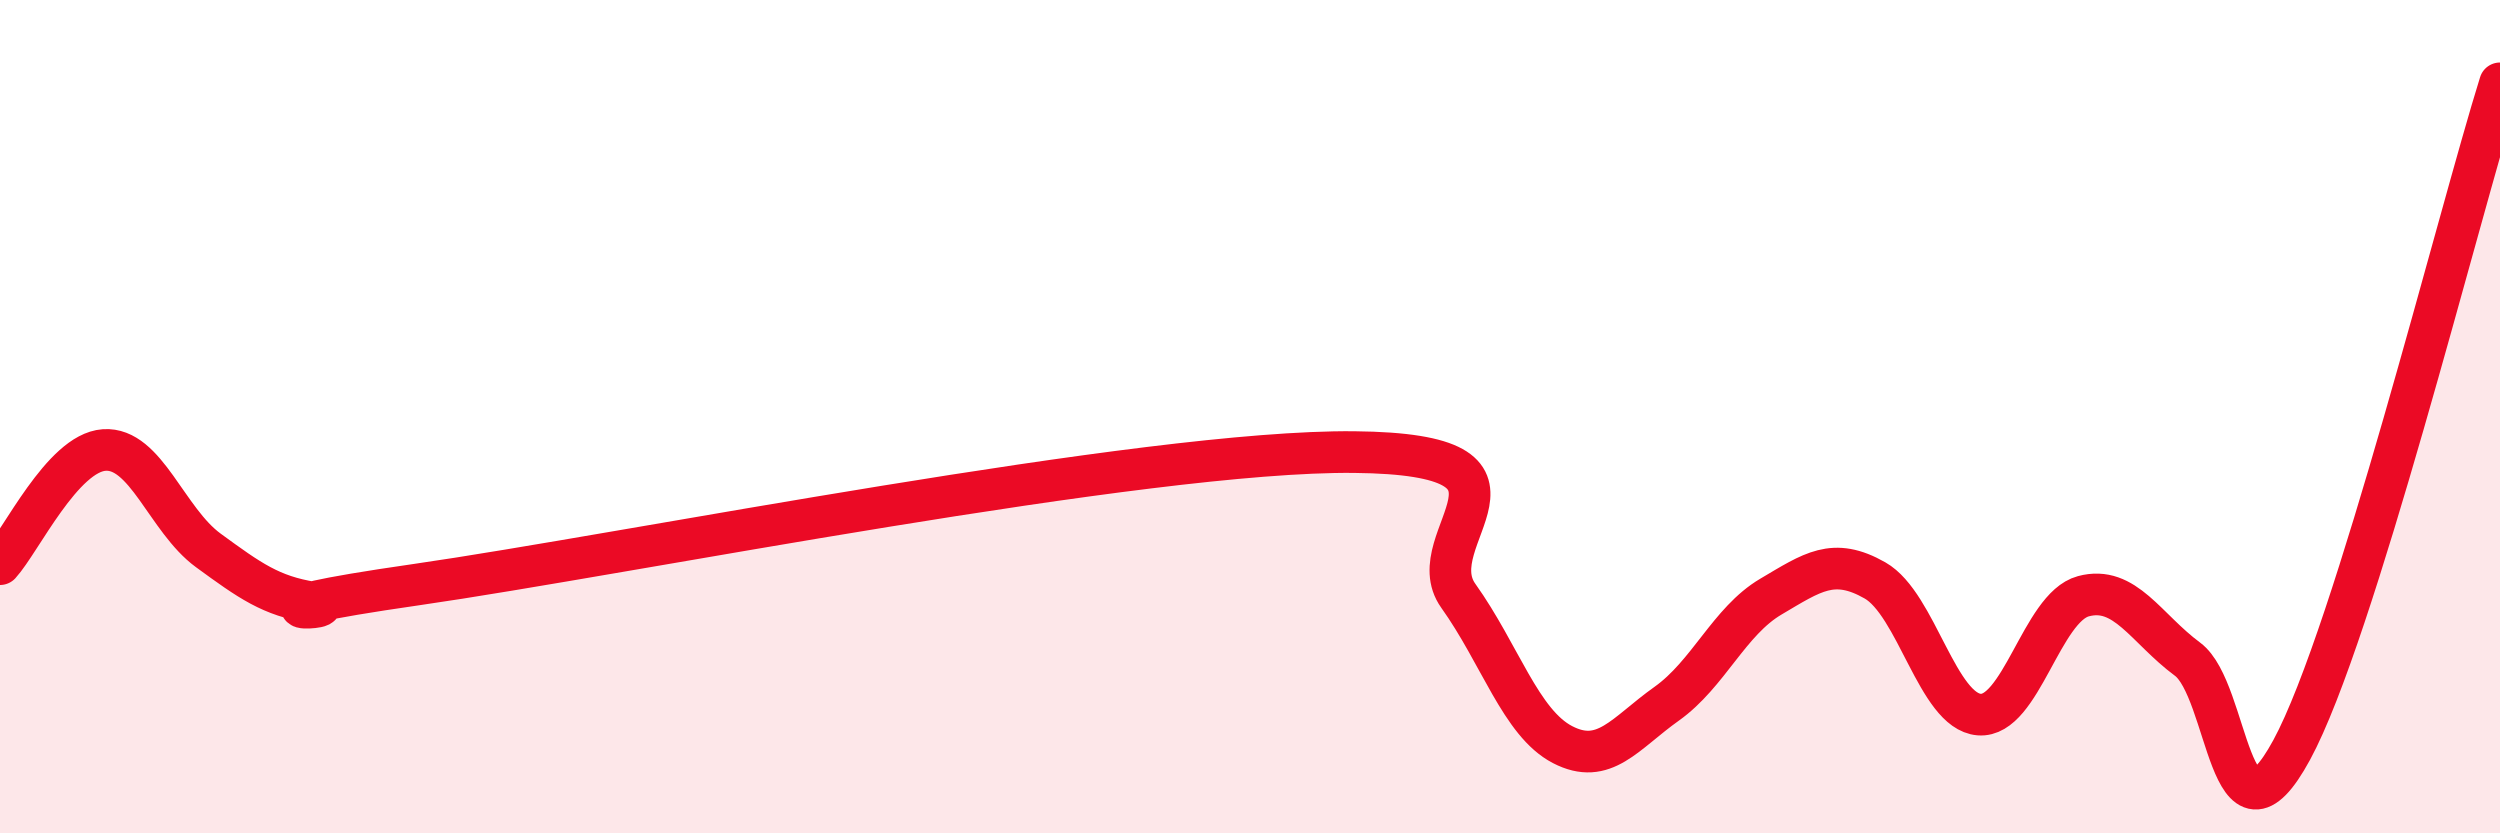
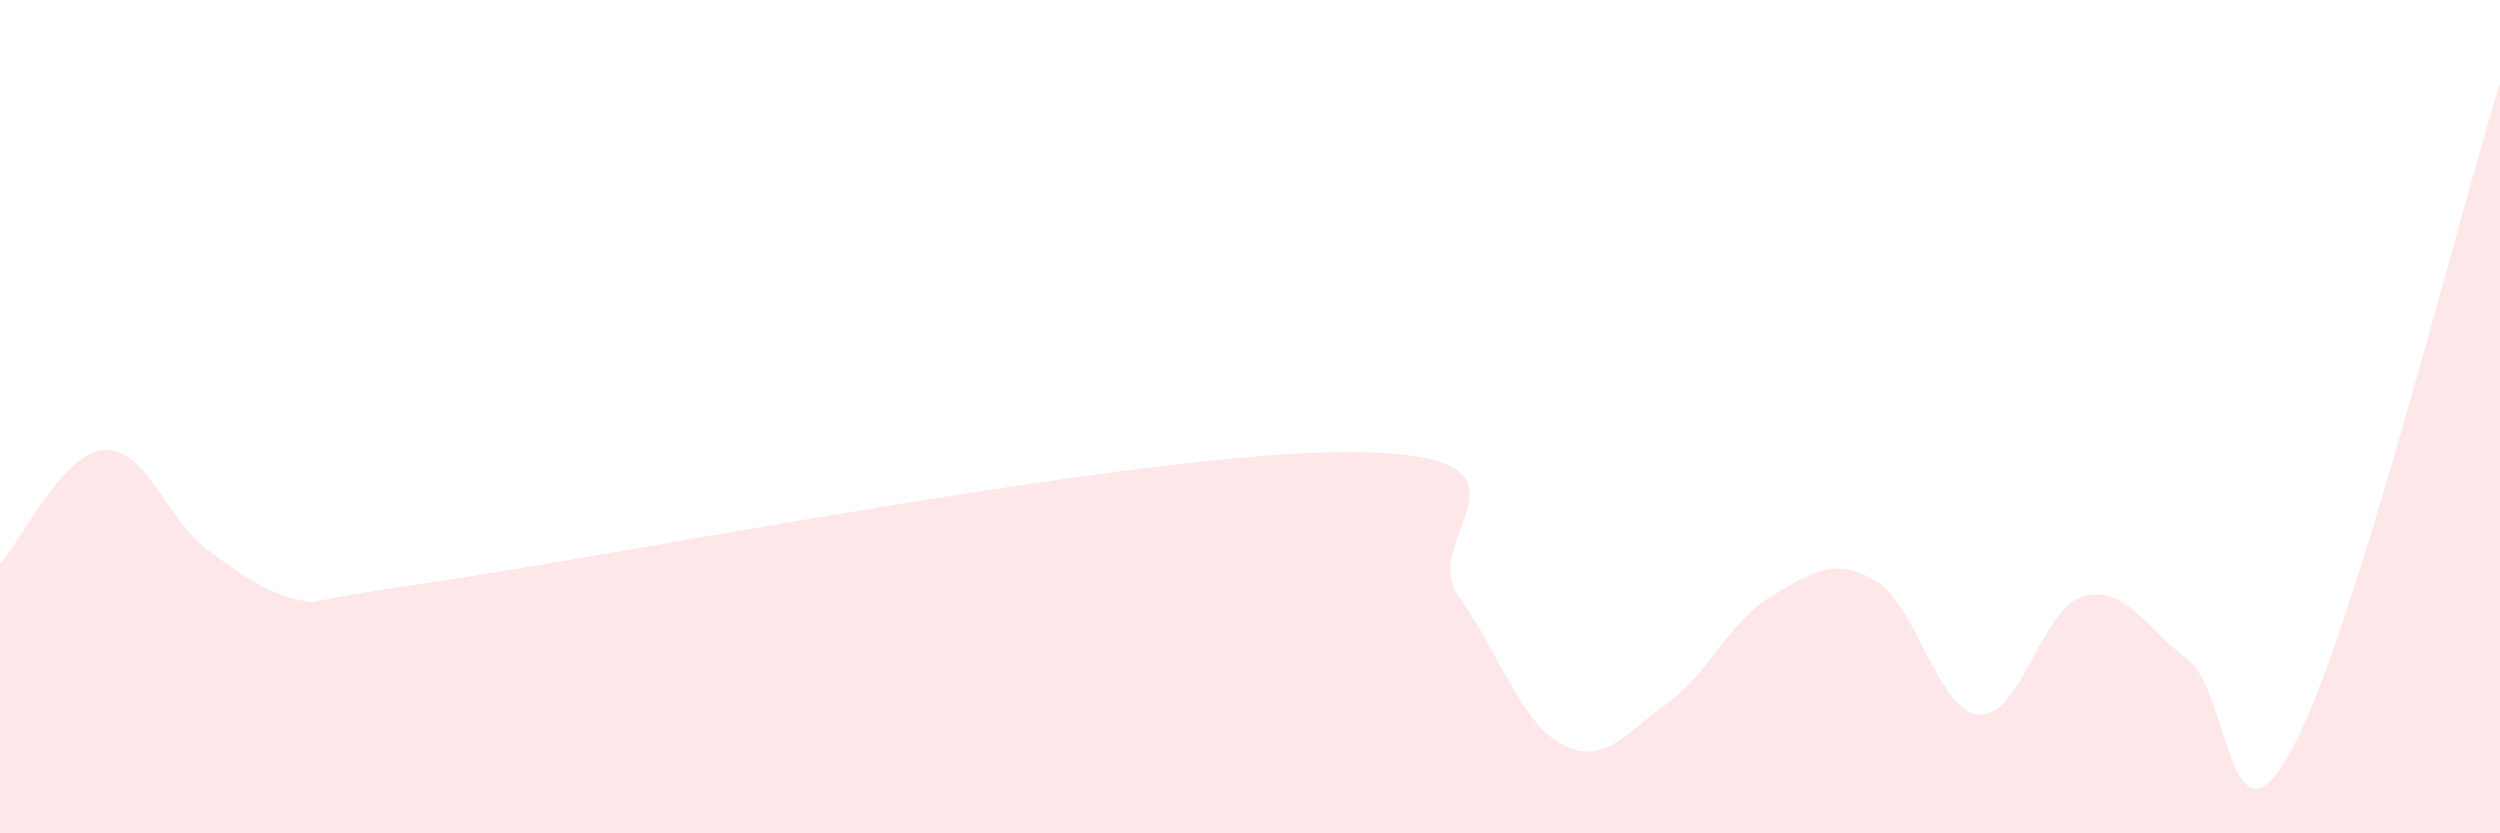
<svg xmlns="http://www.w3.org/2000/svg" width="60" height="20" viewBox="0 0 60 20">
  <path d="M 0,13.54 C 0.5,12.99 1.5,10.87 2.5,10.8 C 3.5,10.73 4,12.48 5,13.21 C 6,13.94 6.5,14.3 7.5,14.46 C 8.5,14.62 5,14.75 10,14.03 C 15,13.31 27.5,10.8 32.5,10.85 C 37.5,10.9 34,12.9 35,14.3 C 36,15.7 36.5,17.35 37.5,17.87 C 38.5,18.39 39,17.6 40,16.89 C 41,16.18 41.5,14.91 42.5,14.32 C 43.5,13.73 44,13.36 45,13.93 C 46,14.5 46.5,17.07 47.5,17.15 C 48.5,17.23 49,14.58 50,14.31 C 51,14.04 51.5,15.08 52.5,15.82 C 53.5,16.56 53.5,20.76 55,18 C 56.5,15.24 59,5.2 60,2L60 20L0 20Z" fill="#EB0A25" opacity="0.1" stroke-linecap="round" stroke-linejoin="round" />
-   <path d="M 0,13.54 C 0.5,12.99 1.5,10.87 2.5,10.8 C 3.5,10.73 4,12.48 5,13.21 C 6,13.94 6.5,14.3 7.5,14.46 C 8.5,14.62 5,14.75 10,14.03 C 15,13.31 27.5,10.8 32.5,10.85 C 37.5,10.9 34,12.9 35,14.3 C 36,15.7 36.5,17.35 37.5,17.87 C 38.5,18.39 39,17.6 40,16.89 C 41,16.18 41.5,14.91 42.5,14.32 C 43.5,13.73 44,13.36 45,13.93 C 46,14.5 46.5,17.07 47.5,17.15 C 48.5,17.23 49,14.58 50,14.31 C 51,14.04 51.5,15.08 52.5,15.82 C 53.5,16.56 53.5,20.76 55,18 C 56.5,15.24 59,5.2 60,2" stroke="#EB0A25" stroke-width="1" fill="none" stroke-linecap="round" stroke-linejoin="round" />
</svg>